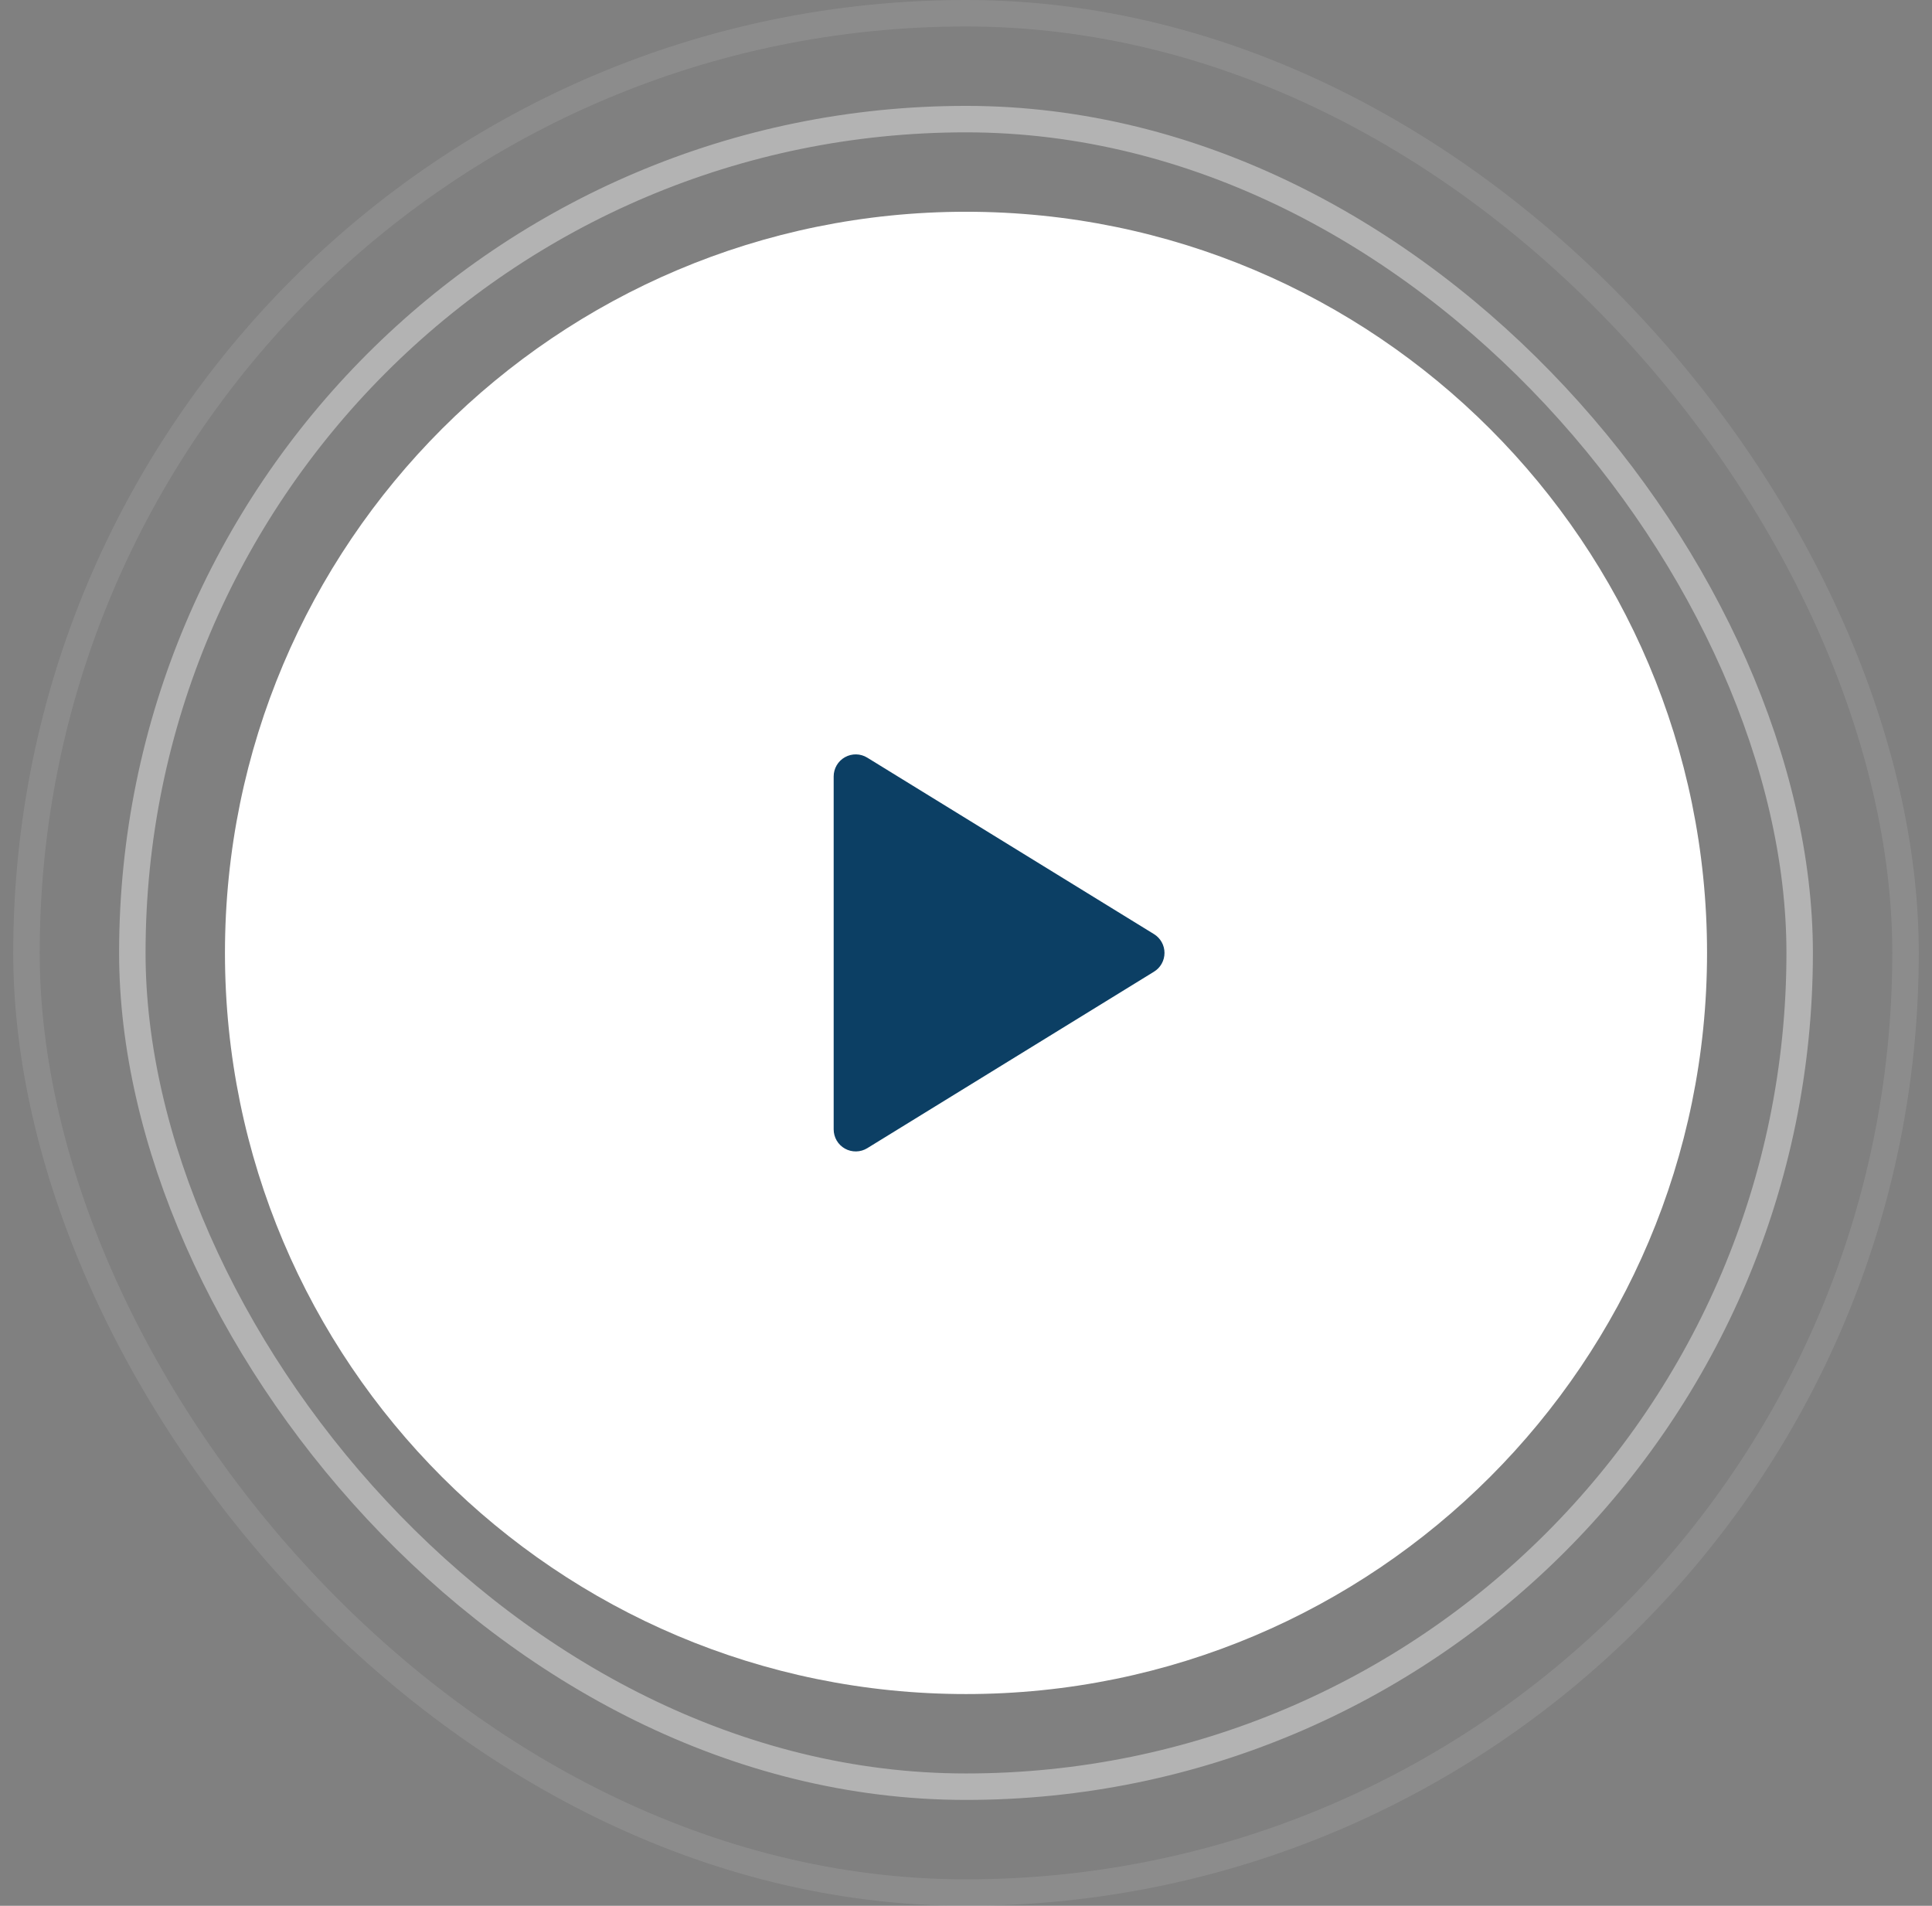
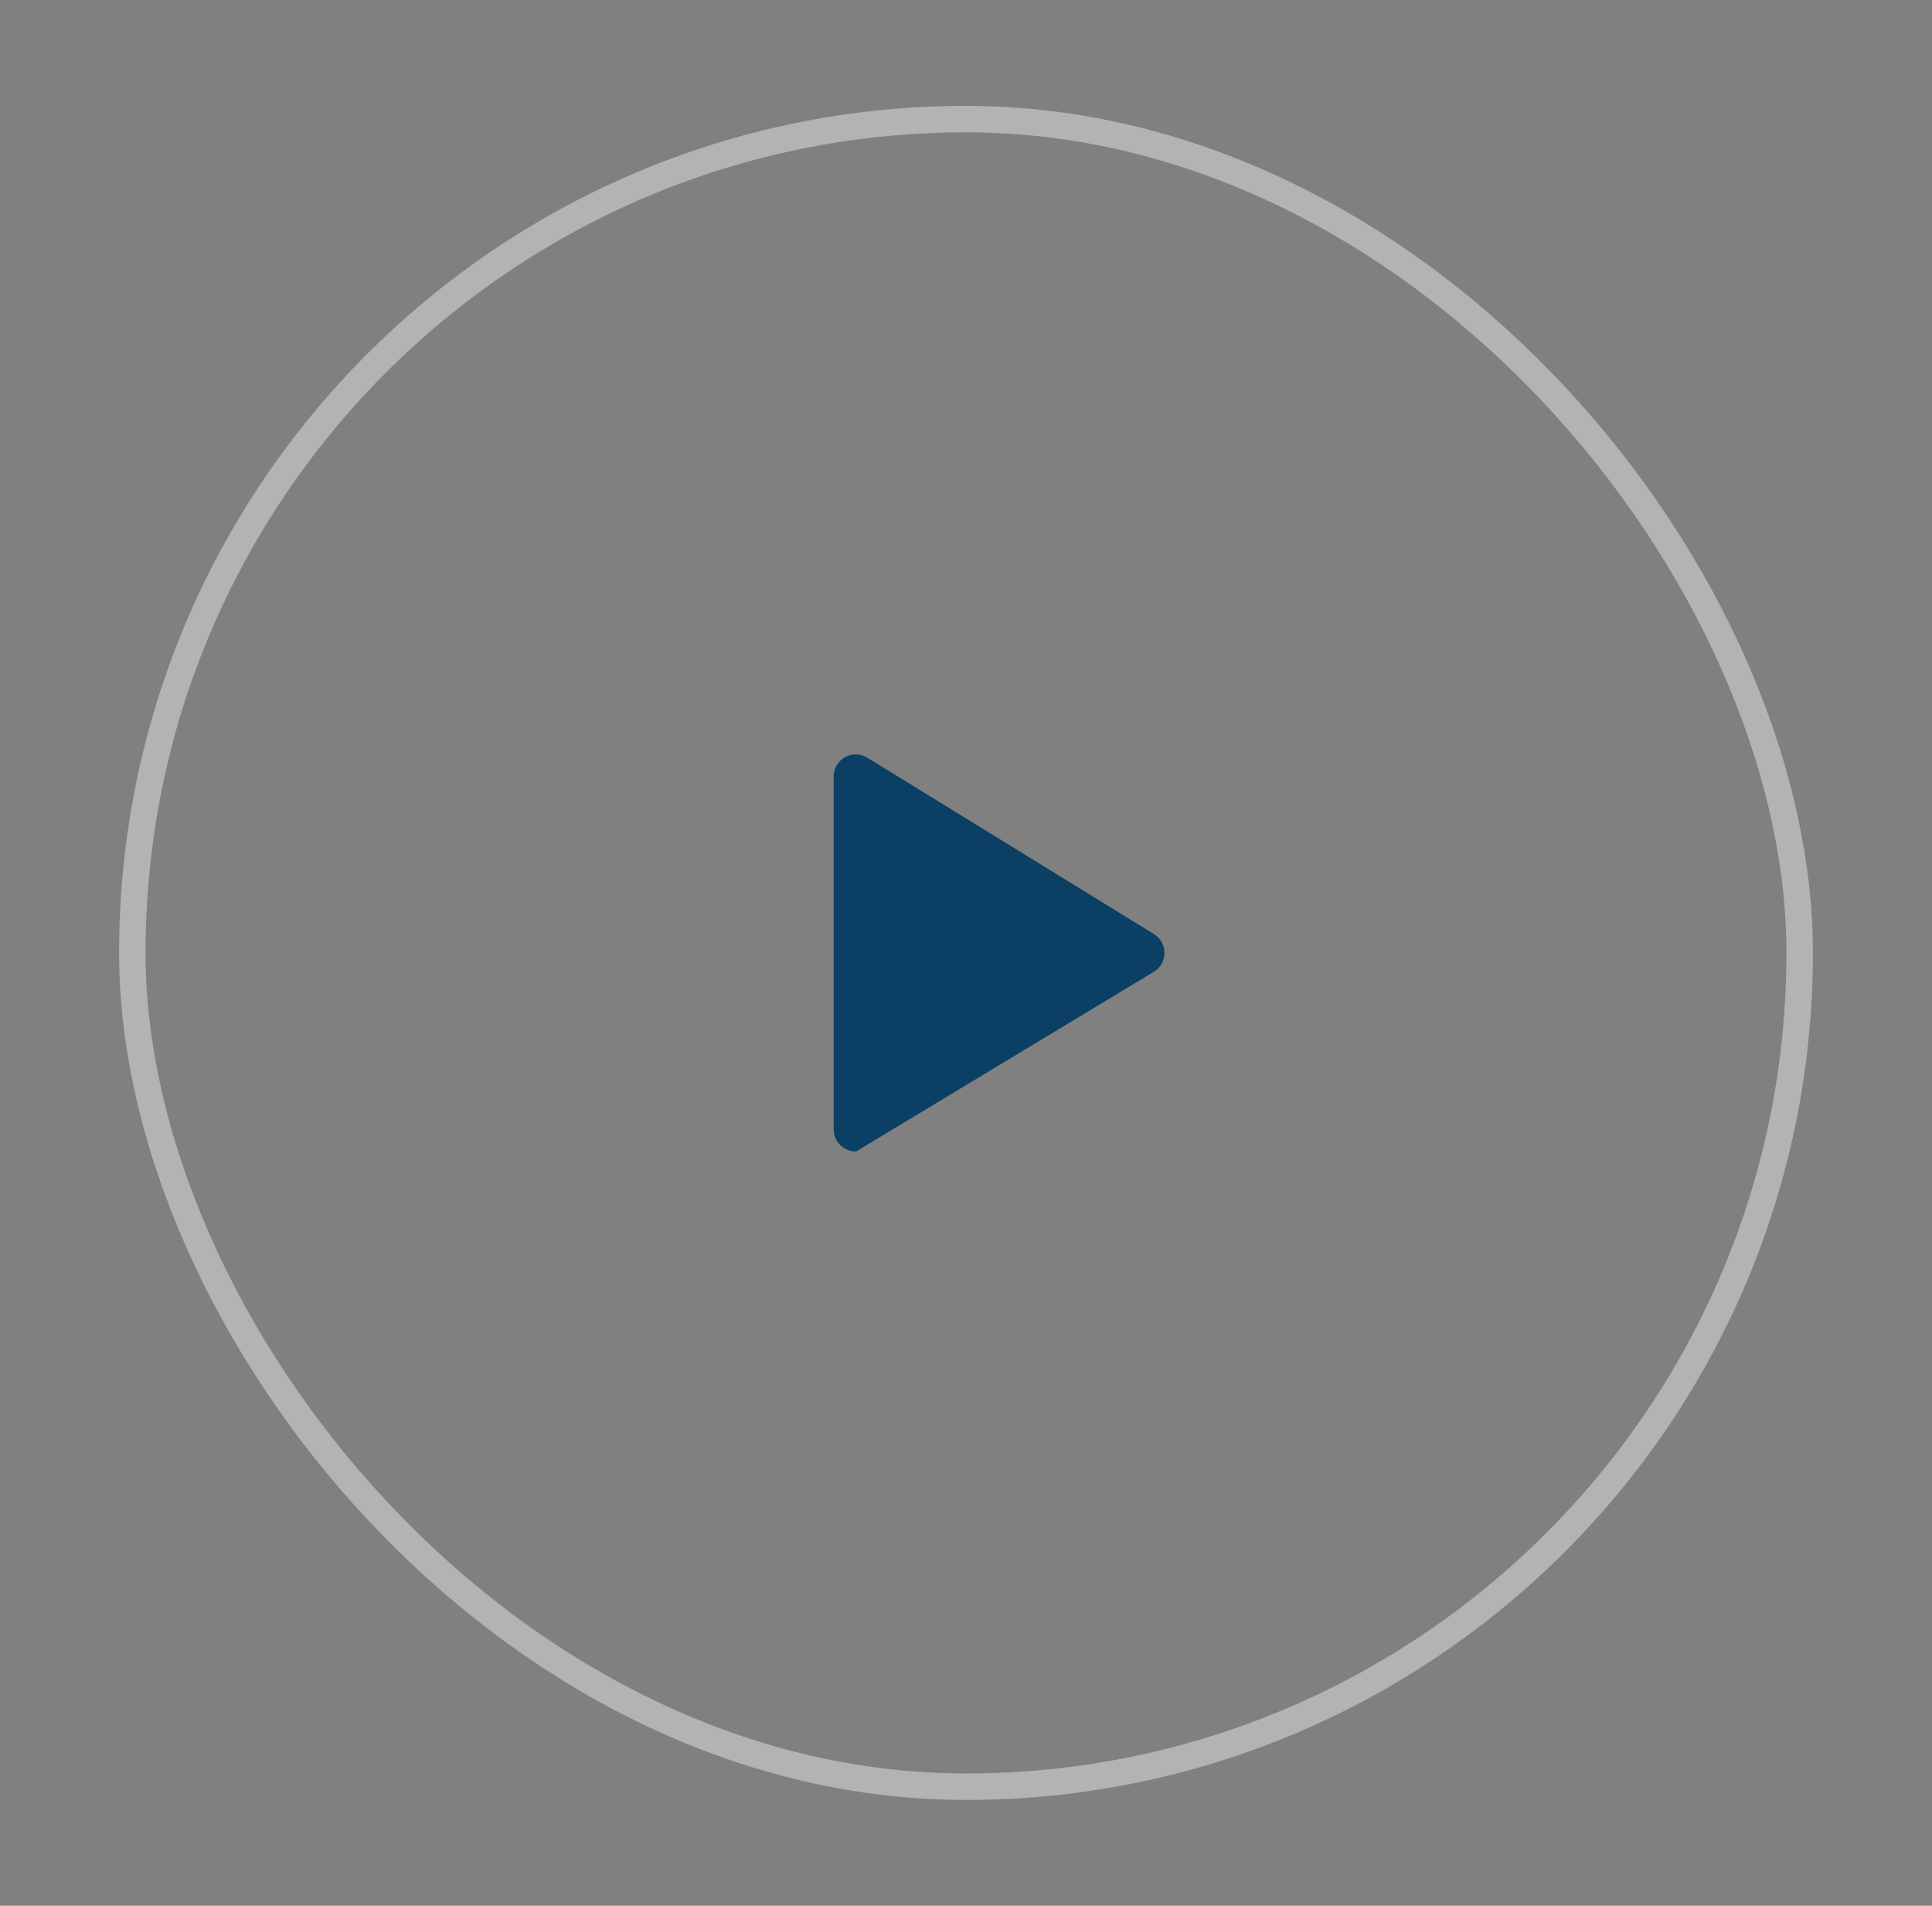
<svg xmlns="http://www.w3.org/2000/svg" fill="none" viewBox="0 0 73 72" height="72" width="73">
  <rect x="0" y="0" width="73" height="72" fill="#808080" stroke="none" />
-   <path fill="white" d="M8.5 36C8.5 20.536 21.036 8 36.5 8C51.964 8 64.5 20.536 64.5 36C64.5 51.464 51.964 64 36.5 64C21.036 64 8.5 51.464 8.5 36Z" />
-   <path fill="#0C3F64" d="M31.5 29.334V42.667C31.5 42.815 31.54 42.961 31.614 43.089C31.689 43.217 31.797 43.322 31.927 43.395C32.056 43.467 32.203 43.503 32.351 43.5C32.499 43.497 32.644 43.455 32.77 43.377L43.603 36.71C43.725 36.636 43.825 36.531 43.894 36.407C43.964 36.283 44 36.143 44 36C44 35.858 43.964 35.718 43.894 35.593C43.825 35.469 43.725 35.365 43.603 35.29L32.77 28.624C32.644 28.546 32.499 28.503 32.351 28.5C32.203 28.497 32.056 28.534 31.927 28.606C31.797 28.678 31.689 28.784 31.614 28.912C31.54 29.04 31.5 29.185 31.5 29.334Z" />
+   <path fill="#0C3F64" d="M31.5 29.334V42.667C31.5 42.815 31.54 42.961 31.614 43.089C31.689 43.217 31.797 43.322 31.927 43.395C32.056 43.467 32.203 43.503 32.351 43.5L43.603 36.71C43.725 36.636 43.825 36.531 43.894 36.407C43.964 36.283 44 36.143 44 36C44 35.858 43.964 35.718 43.894 35.593C43.825 35.469 43.725 35.365 43.603 35.29L32.77 28.624C32.644 28.546 32.499 28.503 32.351 28.5C32.203 28.497 32.056 28.534 31.927 28.606C31.797 28.678 31.689 28.784 31.614 28.912C31.54 29.04 31.5 29.185 31.5 29.334Z" />
  <g opacity="0.4">
    <rect stroke="white" rx="31.5" height="63" width="63" y="4.5" x="5" />
  </g>
  <g opacity="0.1">
-     <rect stroke="white" rx="35.5" height="71" width="71" y="0.5" x="1" />
-   </g>
+     </g>
</svg>